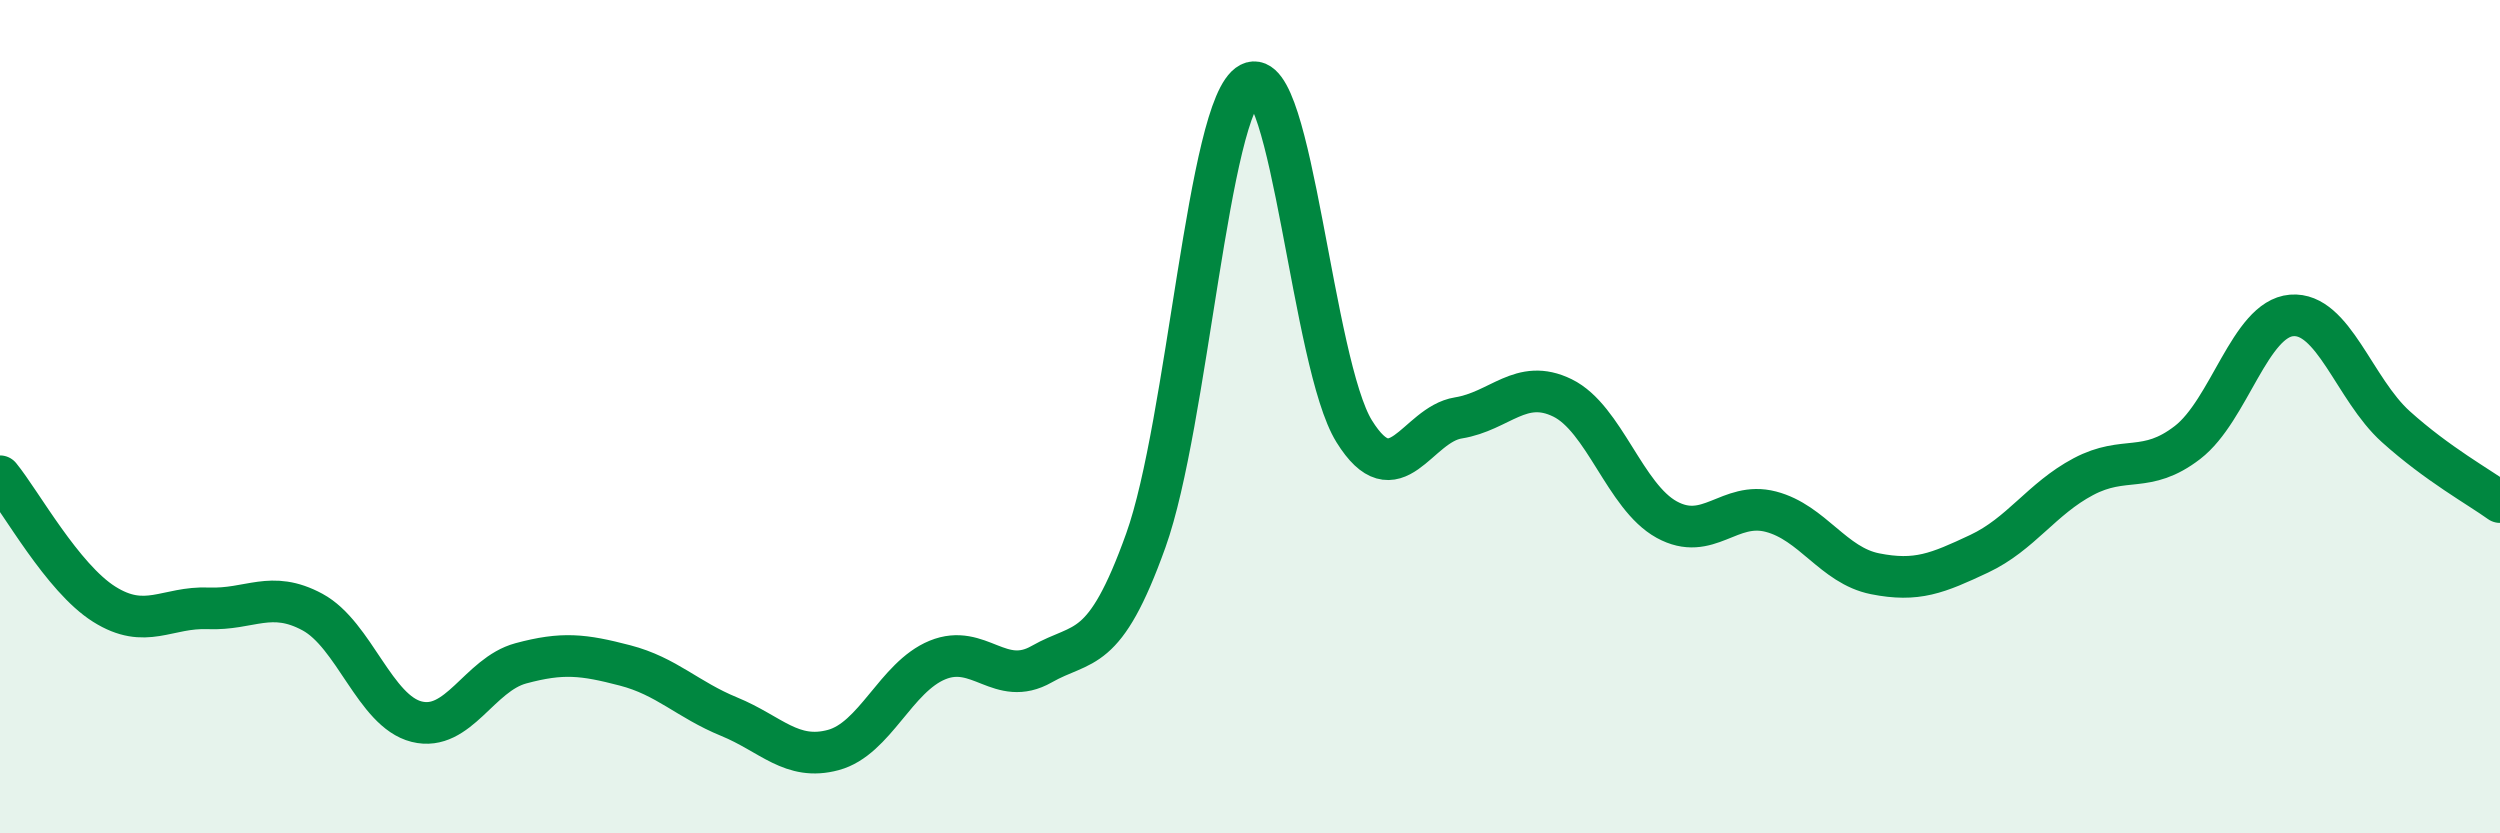
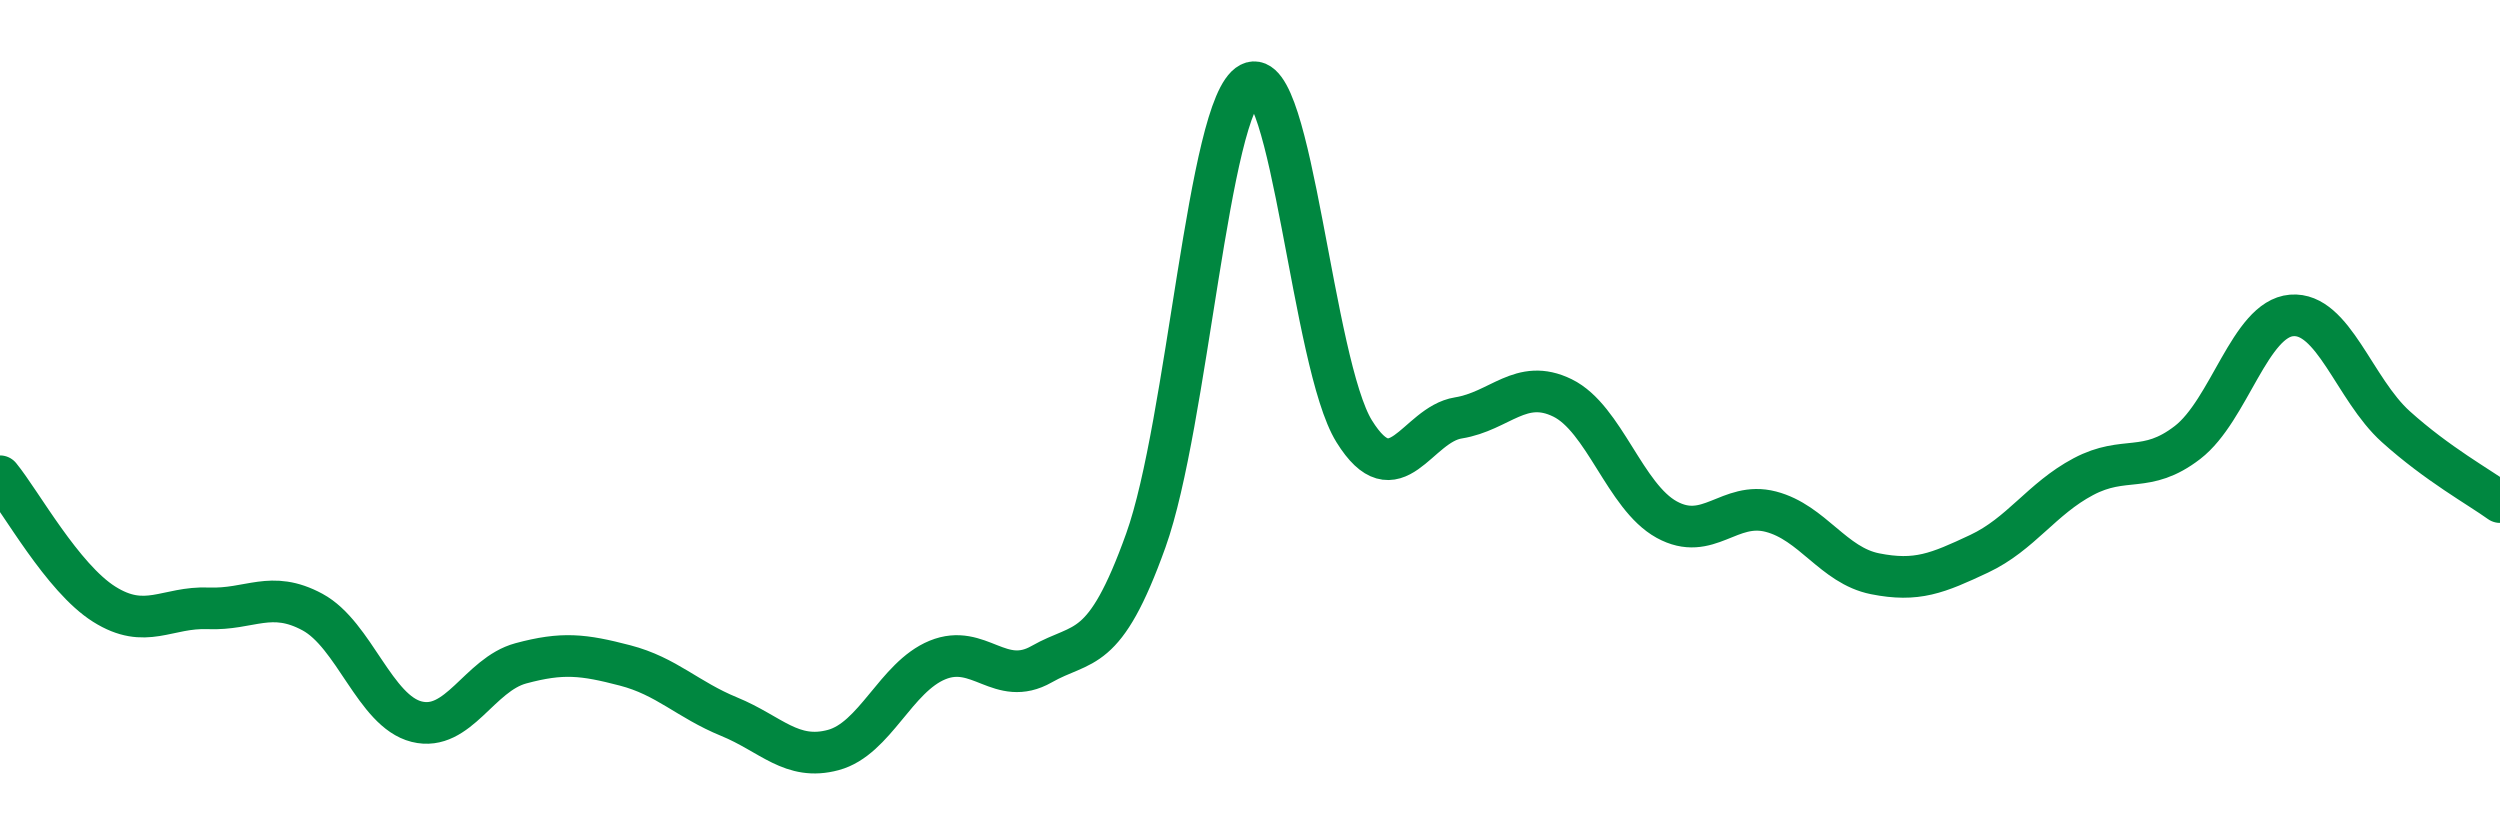
<svg xmlns="http://www.w3.org/2000/svg" width="60" height="20" viewBox="0 0 60 20">
-   <path d="M 0,11.43 C 0.5,12.04 1.5,13.87 2.5,14.5 C 3.5,15.13 4,14.56 5,14.6 C 6,14.64 6.5,14.15 7.5,14.69 C 8.5,15.23 9,17.07 10,17.32 C 11,17.57 11.5,16.19 12.5,15.92 C 13.5,15.65 14,15.71 15,15.97 C 16,16.23 16.5,16.79 17.5,17.2 C 18.5,17.61 19,18.27 20,18 C 21,17.73 21.5,16.25 22.5,15.84 C 23.5,15.43 24,16.51 25,15.94 C 26,15.37 26.5,15.76 27.5,12.97 C 28.5,10.18 29,2.52 30,2 C 31,1.48 31.5,8.74 32.5,10.35 C 33.5,11.96 34,10.19 35,10.03 C 36,9.87 36.5,9.06 37.5,9.55 C 38.5,10.04 39,11.92 40,12.47 C 41,13.02 41.5,12.02 42.5,12.28 C 43.5,12.54 44,13.57 45,13.77 C 46,13.97 46.5,13.76 47.5,13.29 C 48.5,12.82 49,11.97 50,11.44 C 51,10.91 51.5,11.39 52.5,10.62 C 53.5,9.85 54,7.65 55,7.57 C 56,7.49 56.5,9.34 57.5,10.24 C 58.5,11.14 59.5,11.69 60,12.05L60 20L0 20Z" fill="#008740" opacity="0.1" stroke-linecap="round" stroke-linejoin="round" />
  <path d="M 0,11.43 C 0.5,12.04 1.5,13.87 2.5,14.5 C 3.5,15.13 4,14.56 5,14.6 C 6,14.64 6.5,14.15 7.5,14.69 C 8.5,15.23 9,17.07 10,17.32 C 11,17.57 11.5,16.19 12.5,15.92 C 13.5,15.65 14,15.71 15,15.97 C 16,16.23 16.5,16.79 17.5,17.2 C 18.5,17.61 19,18.27 20,18 C 21,17.73 21.5,16.25 22.5,15.84 C 23.5,15.43 24,16.51 25,15.94 C 26,15.37 26.5,15.76 27.5,12.97 C 28.5,10.18 29,2.52 30,2 C 31,1.48 31.5,8.74 32.5,10.35 C 33.5,11.96 34,10.19 35,10.03 C 36,9.87 36.5,9.06 37.5,9.55 C 38.5,10.04 39,11.92 40,12.47 C 41,13.02 41.5,12.02 42.5,12.28 C 43.5,12.54 44,13.57 45,13.77 C 46,13.97 46.5,13.76 47.5,13.29 C 48.5,12.82 49,11.97 50,11.44 C 51,10.91 51.5,11.39 52.5,10.62 C 53.5,9.85 54,7.65 55,7.57 C 56,7.49 56.5,9.34 57.5,10.24 C 58.5,11.14 59.5,11.69 60,12.05" stroke="#008740" stroke-width="1" fill="none" stroke-linecap="round" stroke-linejoin="round" />
</svg>